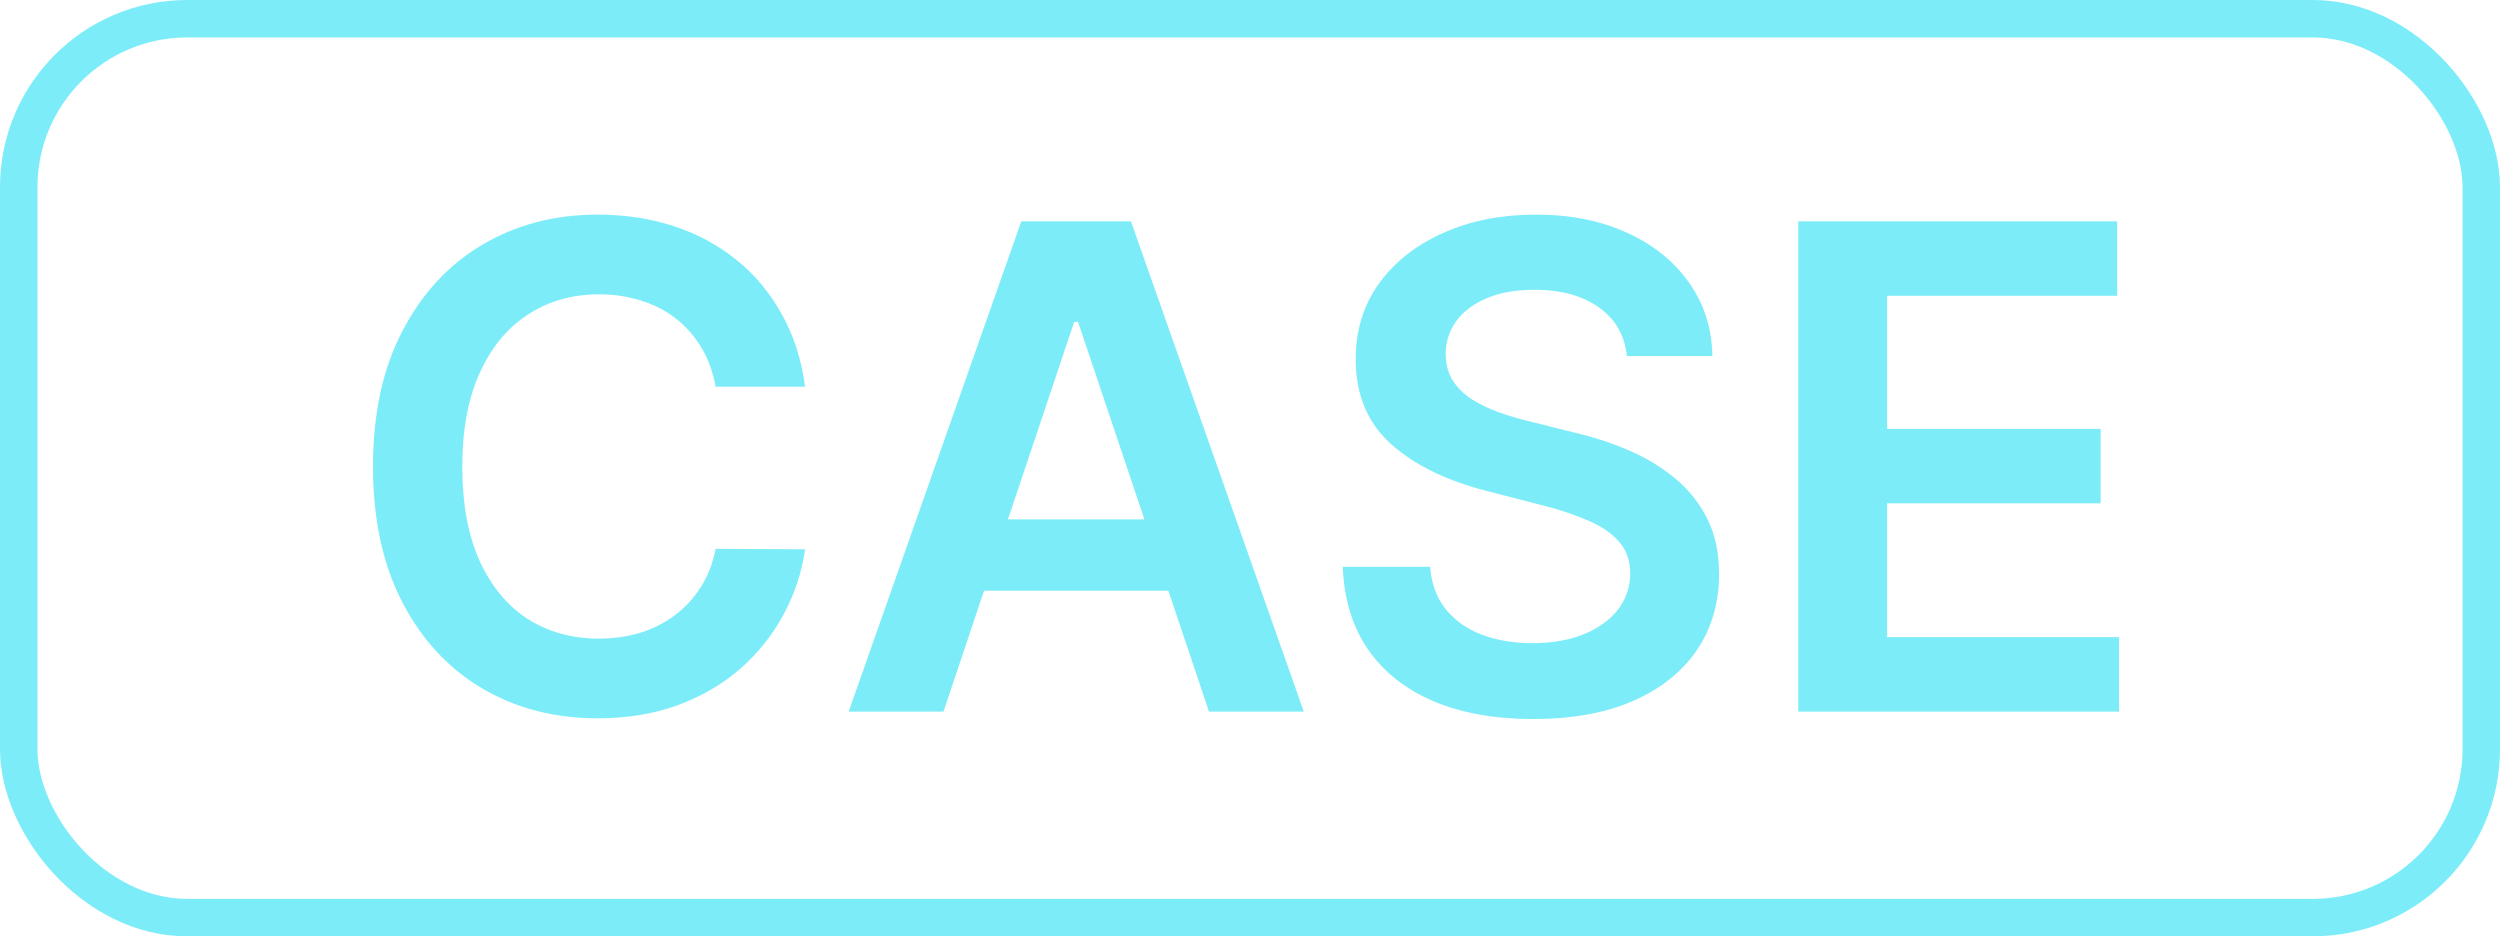
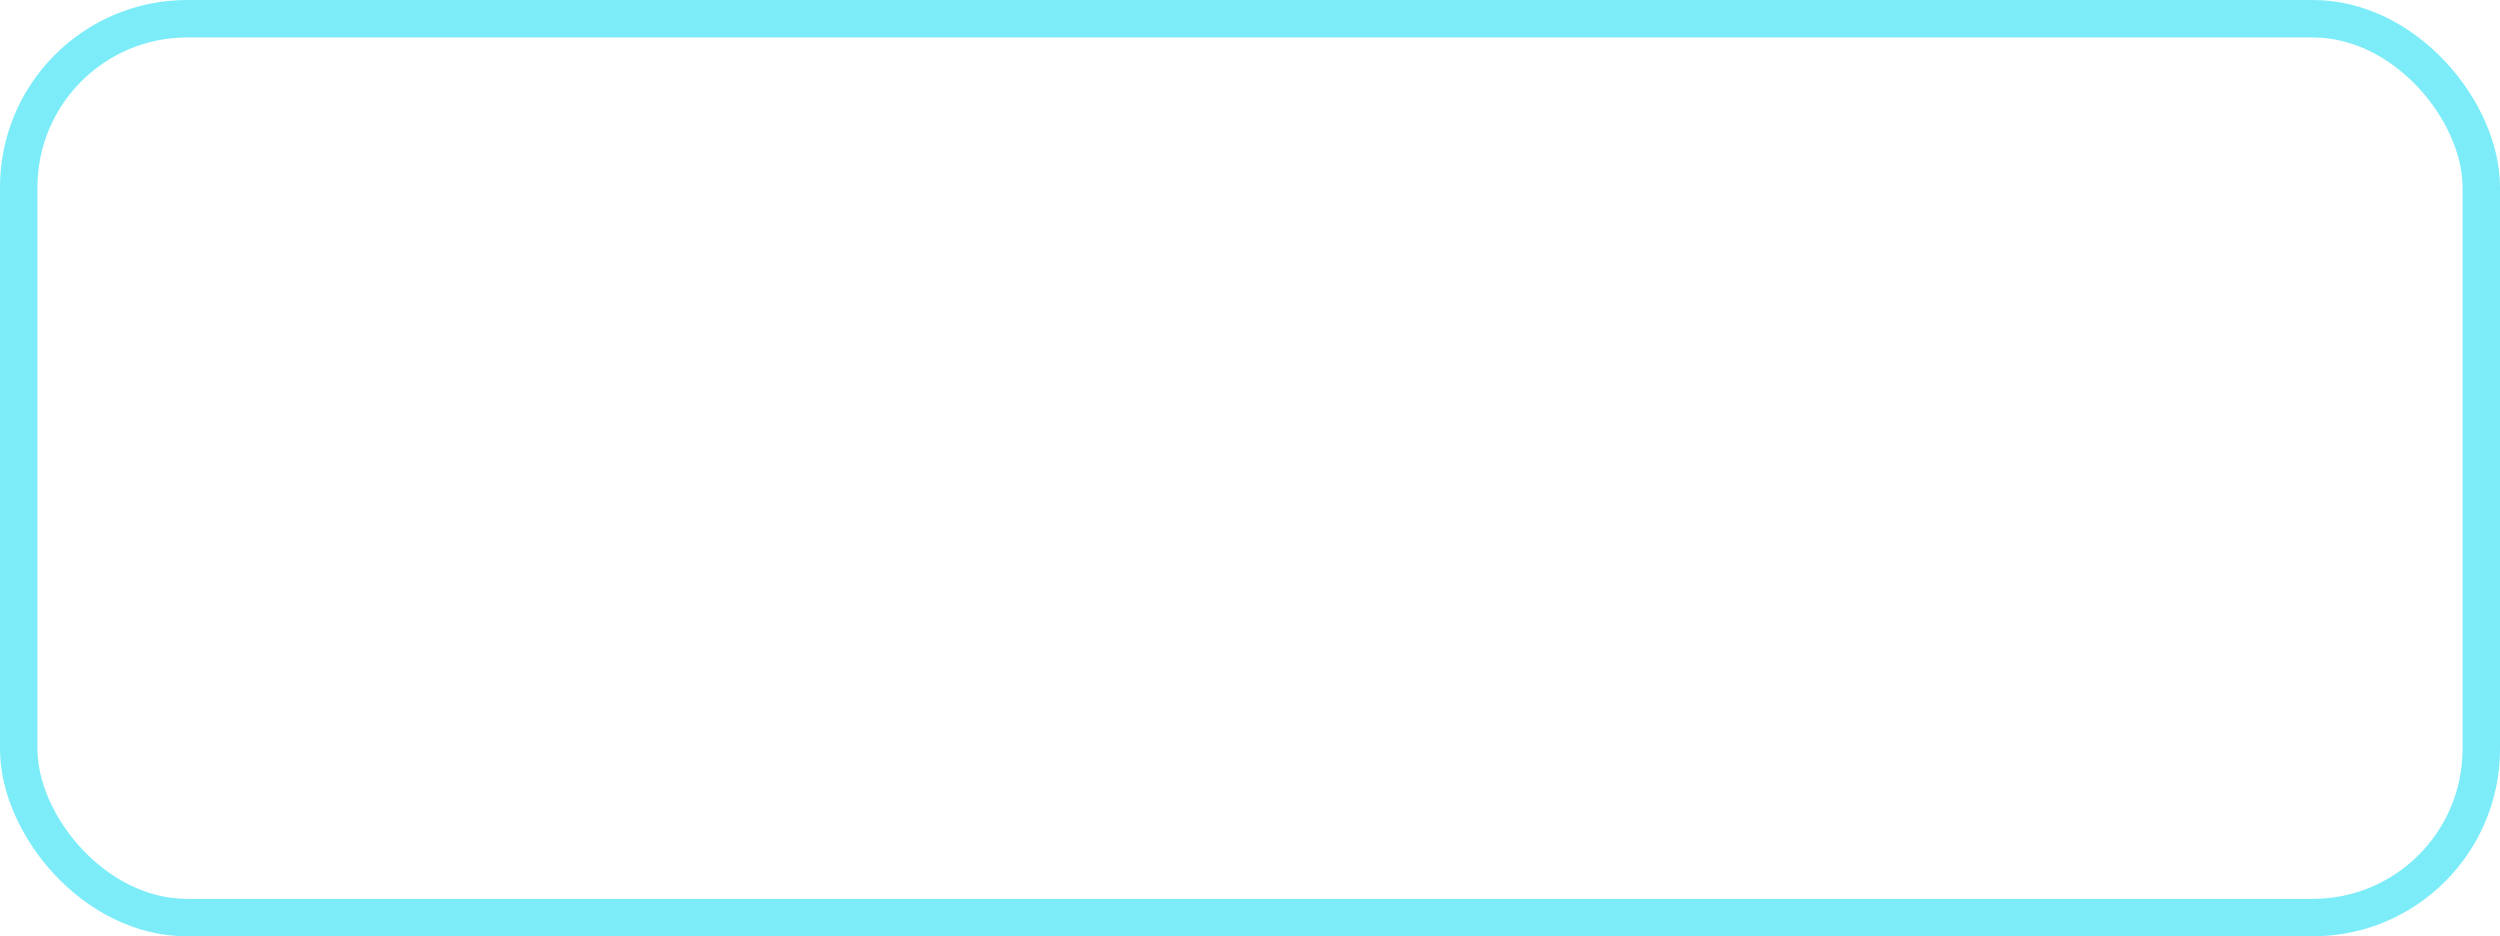
<svg xmlns="http://www.w3.org/2000/svg" width="267" height="100" viewBox="0 0 267 100" fill="none">
  <rect x="2" y="2" width="263" height="96" rx="18" stroke="#7CEDF8" stroke-width="4" />
-   <path d="M85.986 41.304H76.423C76.151 39.736 75.648 38.347 74.915 37.136C74.182 35.909 73.27 34.869 72.179 34.017C71.088 33.165 69.844 32.526 68.446 32.099C67.065 31.656 65.574 31.435 63.972 31.435C61.125 31.435 58.602 32.151 56.403 33.582C54.205 34.997 52.483 37.077 51.239 39.821C49.994 42.548 49.372 45.881 49.372 49.818C49.372 53.824 49.994 57.199 51.239 59.943C52.5 62.67 54.222 64.733 56.403 66.131C58.602 67.511 61.117 68.202 63.946 68.202C65.514 68.202 66.98 67.997 68.344 67.588C69.724 67.162 70.96 66.54 72.051 65.722C73.159 64.903 74.088 63.898 74.838 62.705C75.605 61.511 76.133 60.148 76.423 58.614L85.986 58.665C85.628 61.153 84.852 63.489 83.659 65.671C82.483 67.852 80.94 69.778 79.031 71.449C77.122 73.102 74.889 74.398 72.332 75.335C69.776 76.256 66.938 76.716 63.818 76.716C59.216 76.716 55.108 75.651 51.494 73.52C47.881 71.389 45.034 68.312 42.955 64.29C40.875 60.267 39.835 55.443 39.835 49.818C39.835 44.176 40.883 39.352 42.98 35.347C45.077 31.324 47.932 28.247 51.545 26.116C55.159 23.986 59.25 22.921 63.818 22.921C66.733 22.921 69.443 23.329 71.949 24.148C74.454 24.966 76.688 26.168 78.648 27.753C80.608 29.321 82.219 31.247 83.48 33.531C84.758 35.798 85.594 38.389 85.986 41.304ZM100.764 76H90.639L109.074 23.636H120.784L139.244 76H129.119L115.134 34.375H114.724L100.764 76ZM101.097 55.469H128.71V63.088H101.097V55.469ZM173.755 38.031C173.516 35.798 172.511 34.06 170.738 32.815C168.982 31.571 166.698 30.949 163.886 30.949C161.908 30.949 160.212 31.247 158.798 31.844C157.383 32.44 156.3 33.25 155.55 34.273C154.8 35.295 154.417 36.463 154.4 37.776C154.4 38.867 154.647 39.812 155.141 40.614C155.653 41.415 156.343 42.097 157.212 42.659C158.082 43.205 159.045 43.665 160.102 44.04C161.158 44.415 162.224 44.73 163.298 44.986L168.207 46.213C170.184 46.673 172.085 47.295 173.908 48.08C175.749 48.864 177.394 49.852 178.843 51.045C180.309 52.239 181.468 53.679 182.32 55.367C183.173 57.054 183.599 59.031 183.599 61.298C183.599 64.367 182.815 67.068 181.246 69.403C179.678 71.722 177.411 73.537 174.445 74.849C171.496 76.145 167.925 76.793 163.732 76.793C159.658 76.793 156.121 76.162 153.121 74.901C150.138 73.639 147.803 71.798 146.116 69.378C144.445 66.957 143.542 64.008 143.406 60.531H152.738C152.874 62.355 153.437 63.872 154.425 65.082C155.414 66.293 156.701 67.196 158.286 67.793C159.888 68.389 161.678 68.688 163.656 68.688C165.718 68.688 167.525 68.381 169.076 67.767C170.644 67.136 171.871 66.267 172.758 65.159C173.644 64.034 174.096 62.722 174.113 61.222C174.096 59.858 173.695 58.733 172.911 57.847C172.127 56.943 171.028 56.193 169.613 55.597C168.215 54.983 166.579 54.438 164.704 53.96L158.746 52.426C154.434 51.318 151.025 49.639 148.519 47.389C146.031 45.122 144.786 42.114 144.786 38.364C144.786 35.278 145.621 32.577 147.292 30.259C148.979 27.94 151.272 26.142 154.17 24.864C157.067 23.568 160.349 22.921 164.013 22.921C167.729 22.921 170.985 23.568 173.781 24.864C176.593 26.142 178.8 27.923 180.403 30.207C182.005 32.474 182.832 35.082 182.883 38.031H173.755ZM192.055 76V23.636H226.112V31.588H201.541V45.804H224.348V53.756H201.541V68.048H226.317V76H192.055Z" fill="#7CEDF8" />
</svg>